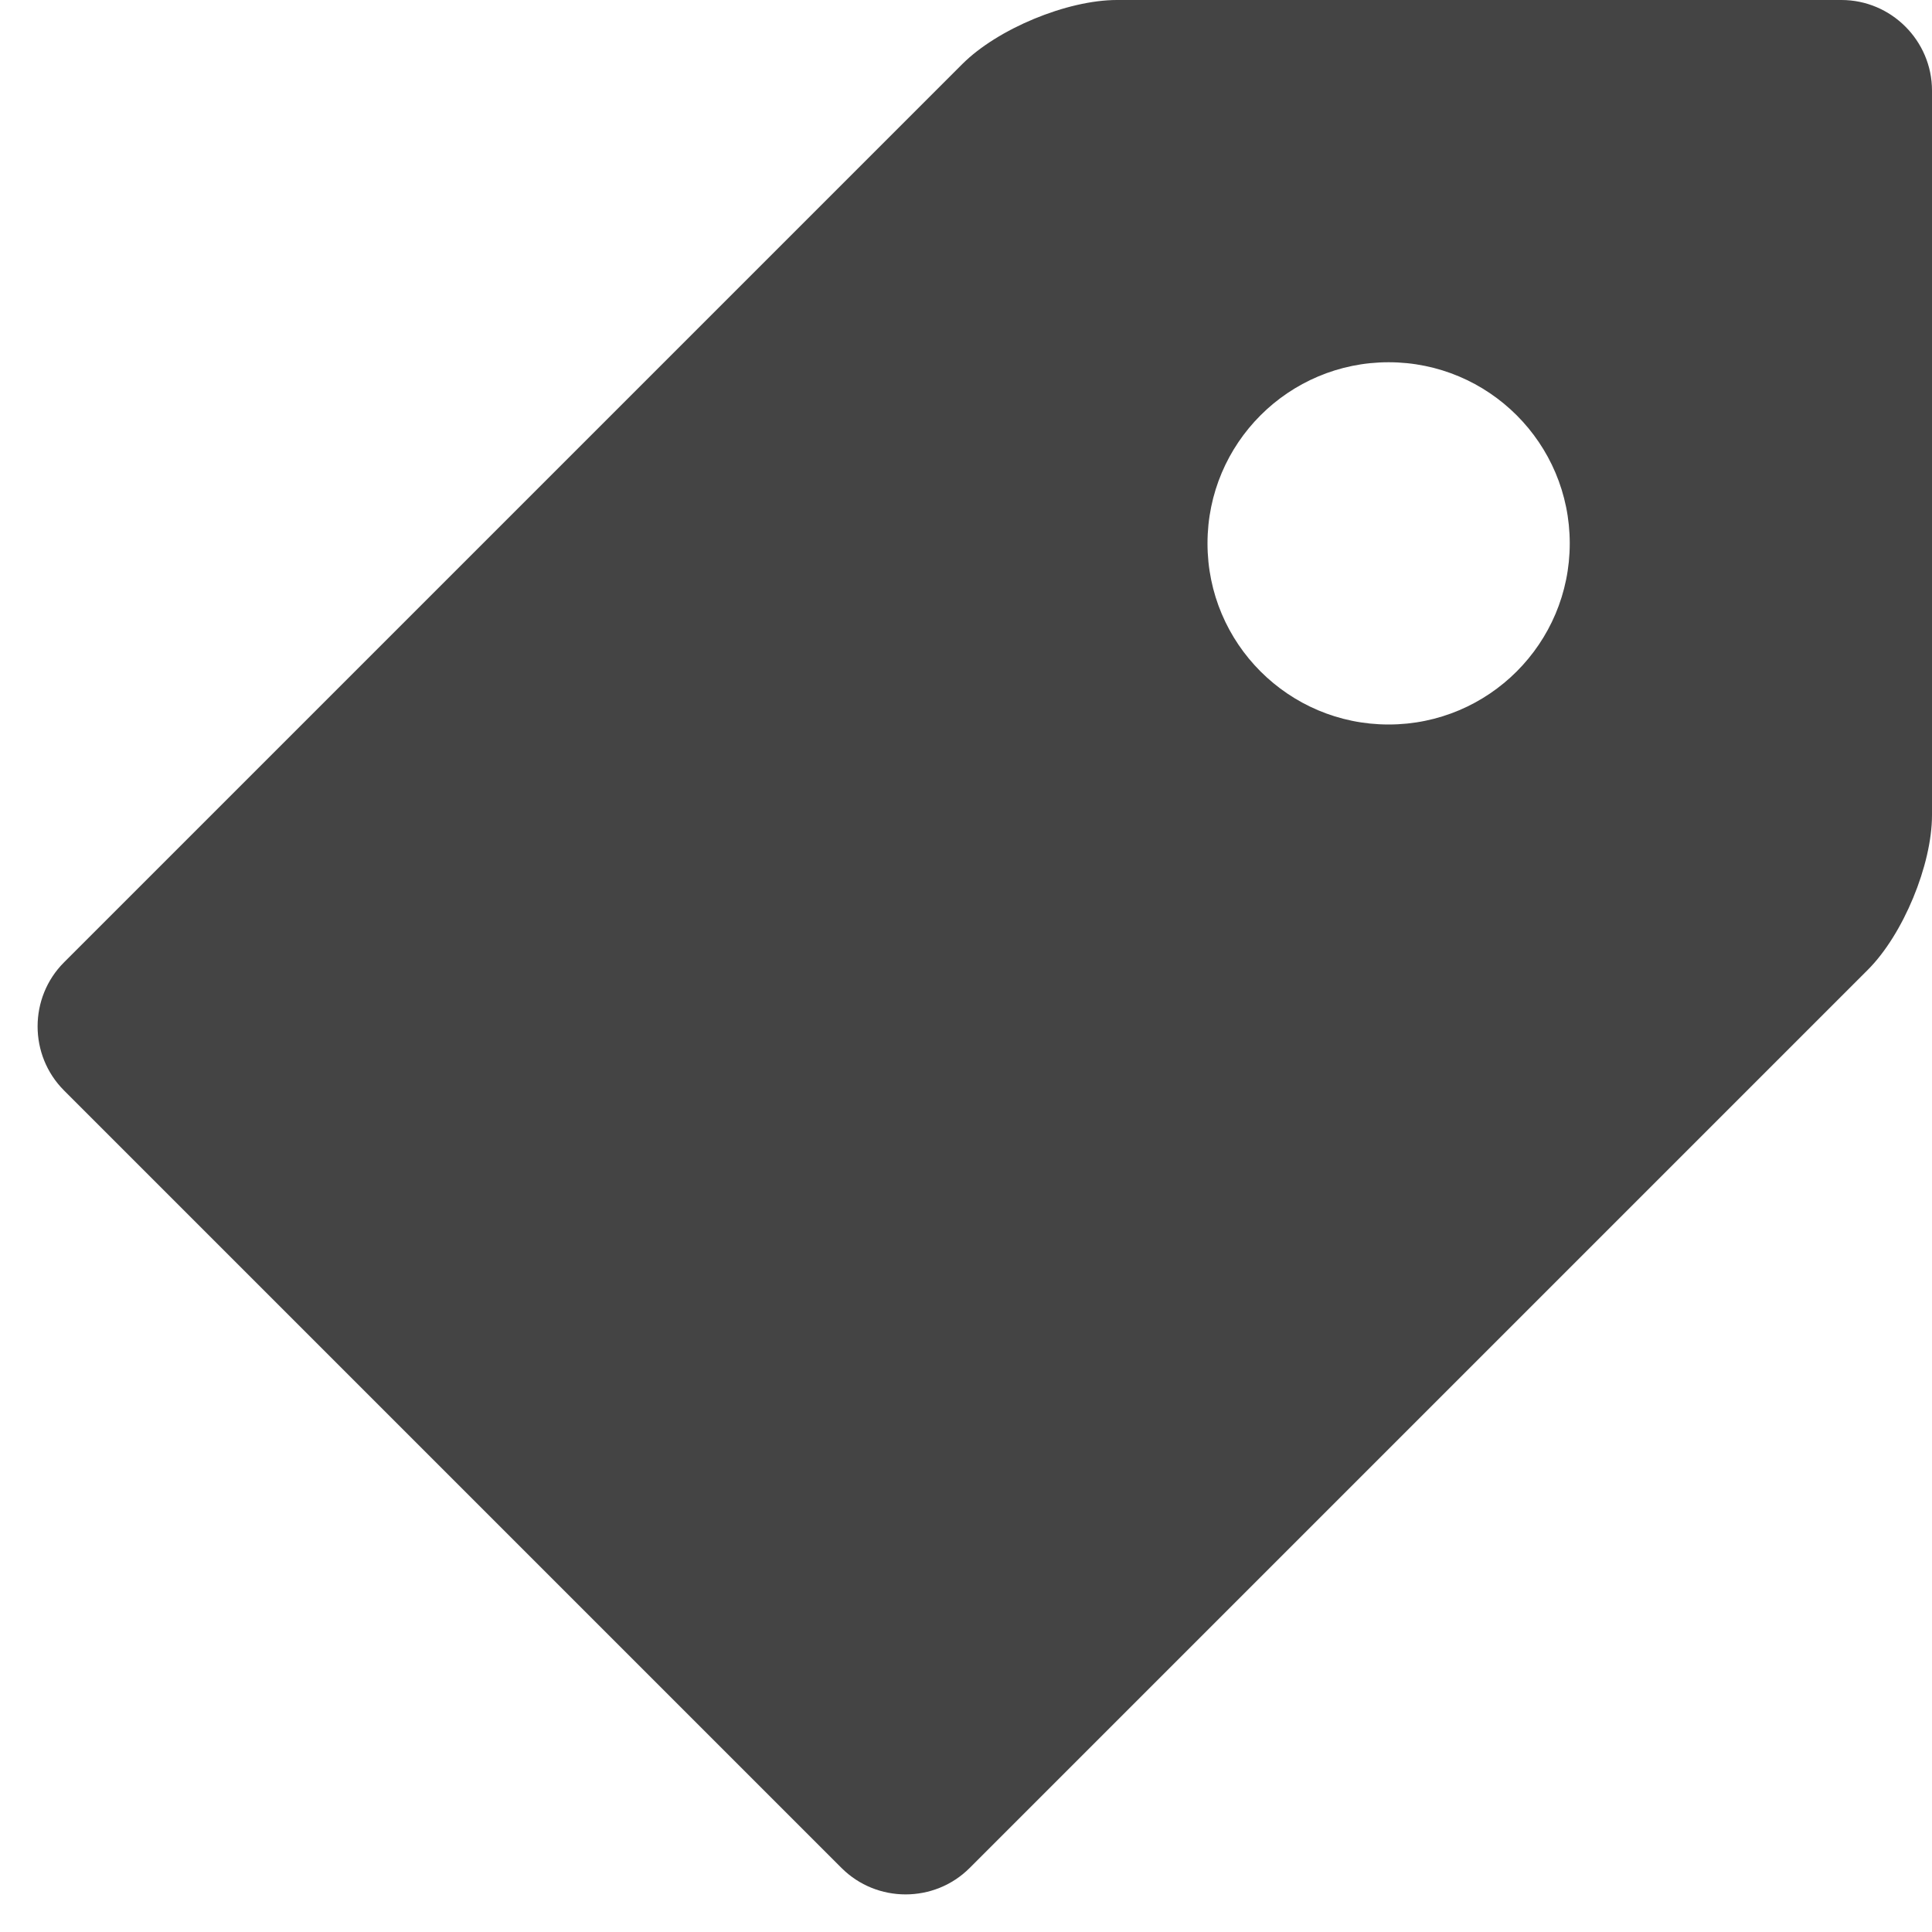
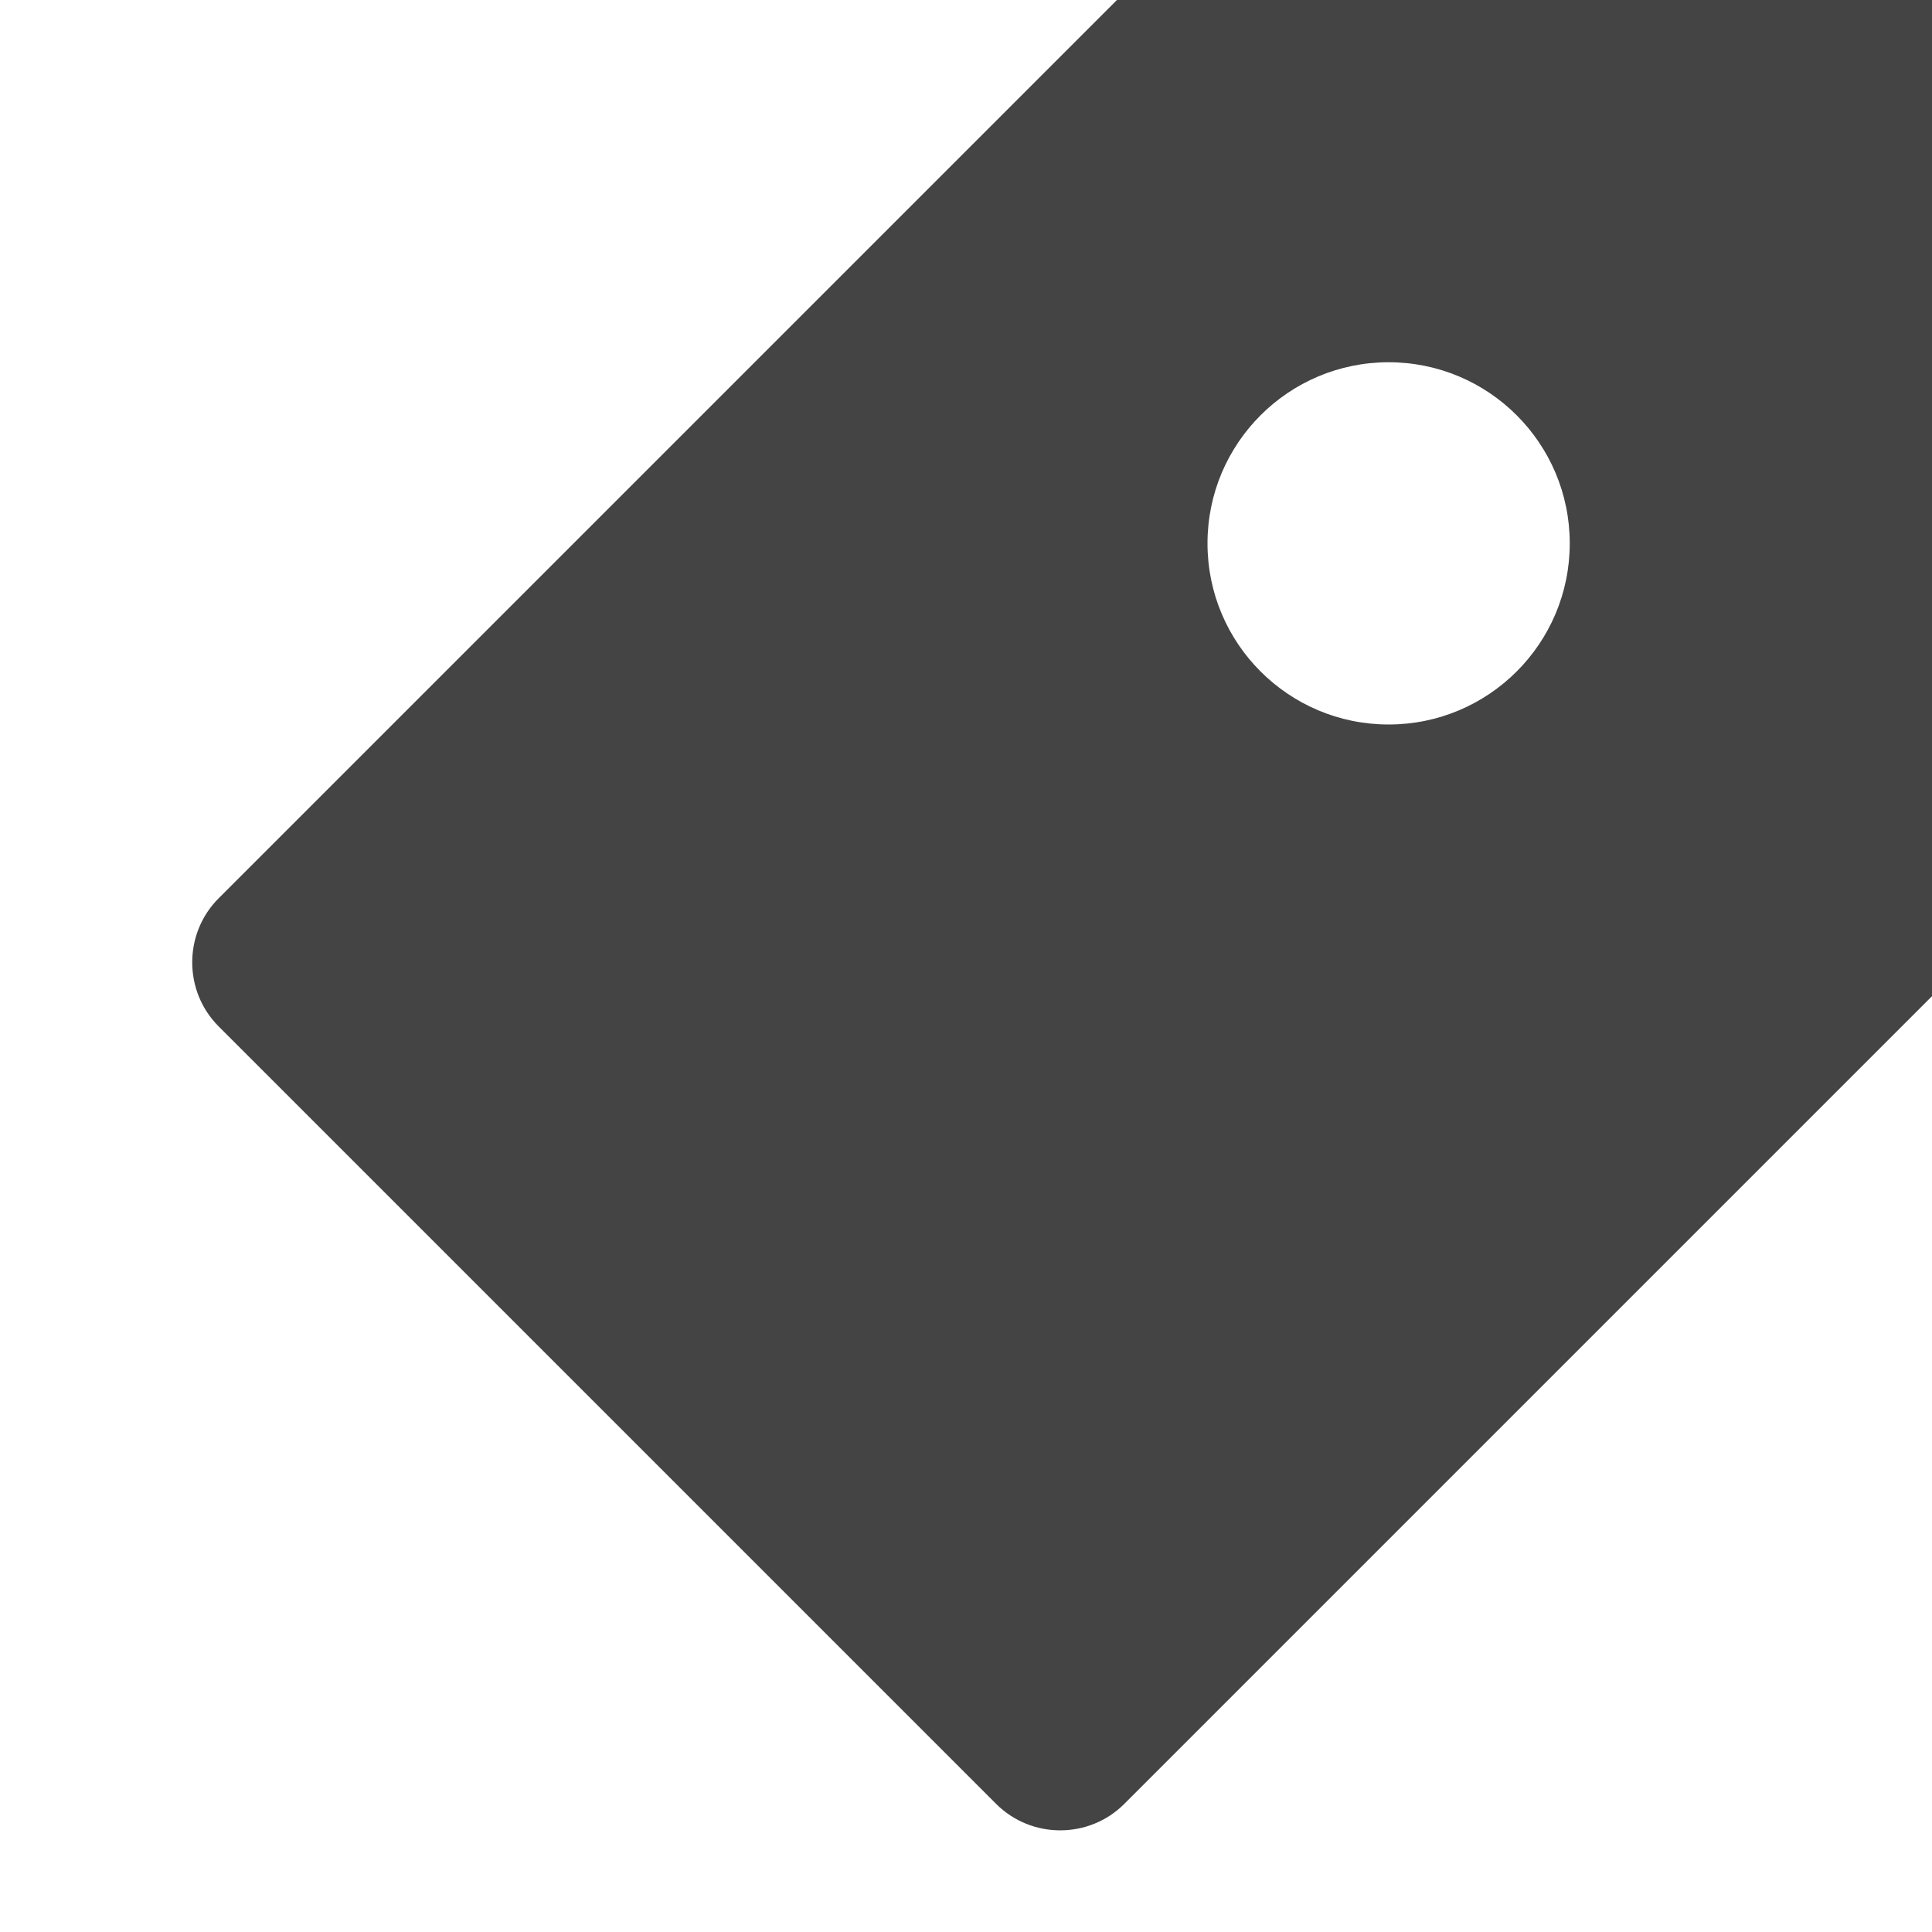
<svg xmlns="http://www.w3.org/2000/svg" t="1762217515150" class="icon" viewBox="0 0 1024 1024" version="1.1" p-id="4737" width="200" height="200">
-   <path d="M976 0l-384 0c-26.4 0-63.264 15.264-81.952 33.952l-476.128 476.128c-18.656 18.656-18.656 49.216 0 67.872l412.128 412.128c18.656 18.656 49.216 18.656 67.872 0l476.128-476.128c18.656-18.656 33.952-55.552 33.952-81.952l0-384c0-26.4-21.6-48-48-48zM736 384c-53.024 0-96-42.976-96-96s42.976-96 96-96 96 42.976 96 96-42.976 96-96 96z" fill="#444444" p-id="4738" />
+   <path d="M976 0l-384 0l-476.128 476.128c-18.656 18.656-18.656 49.216 0 67.872l412.128 412.128c18.656 18.656 49.216 18.656 67.872 0l476.128-476.128c18.656-18.656 33.952-55.552 33.952-81.952l0-384c0-26.4-21.6-48-48-48zM736 384c-53.024 0-96-42.976-96-96s42.976-96 96-96 96 42.976 96 96-42.976 96-96 96z" fill="#444444" p-id="4738" />
</svg>